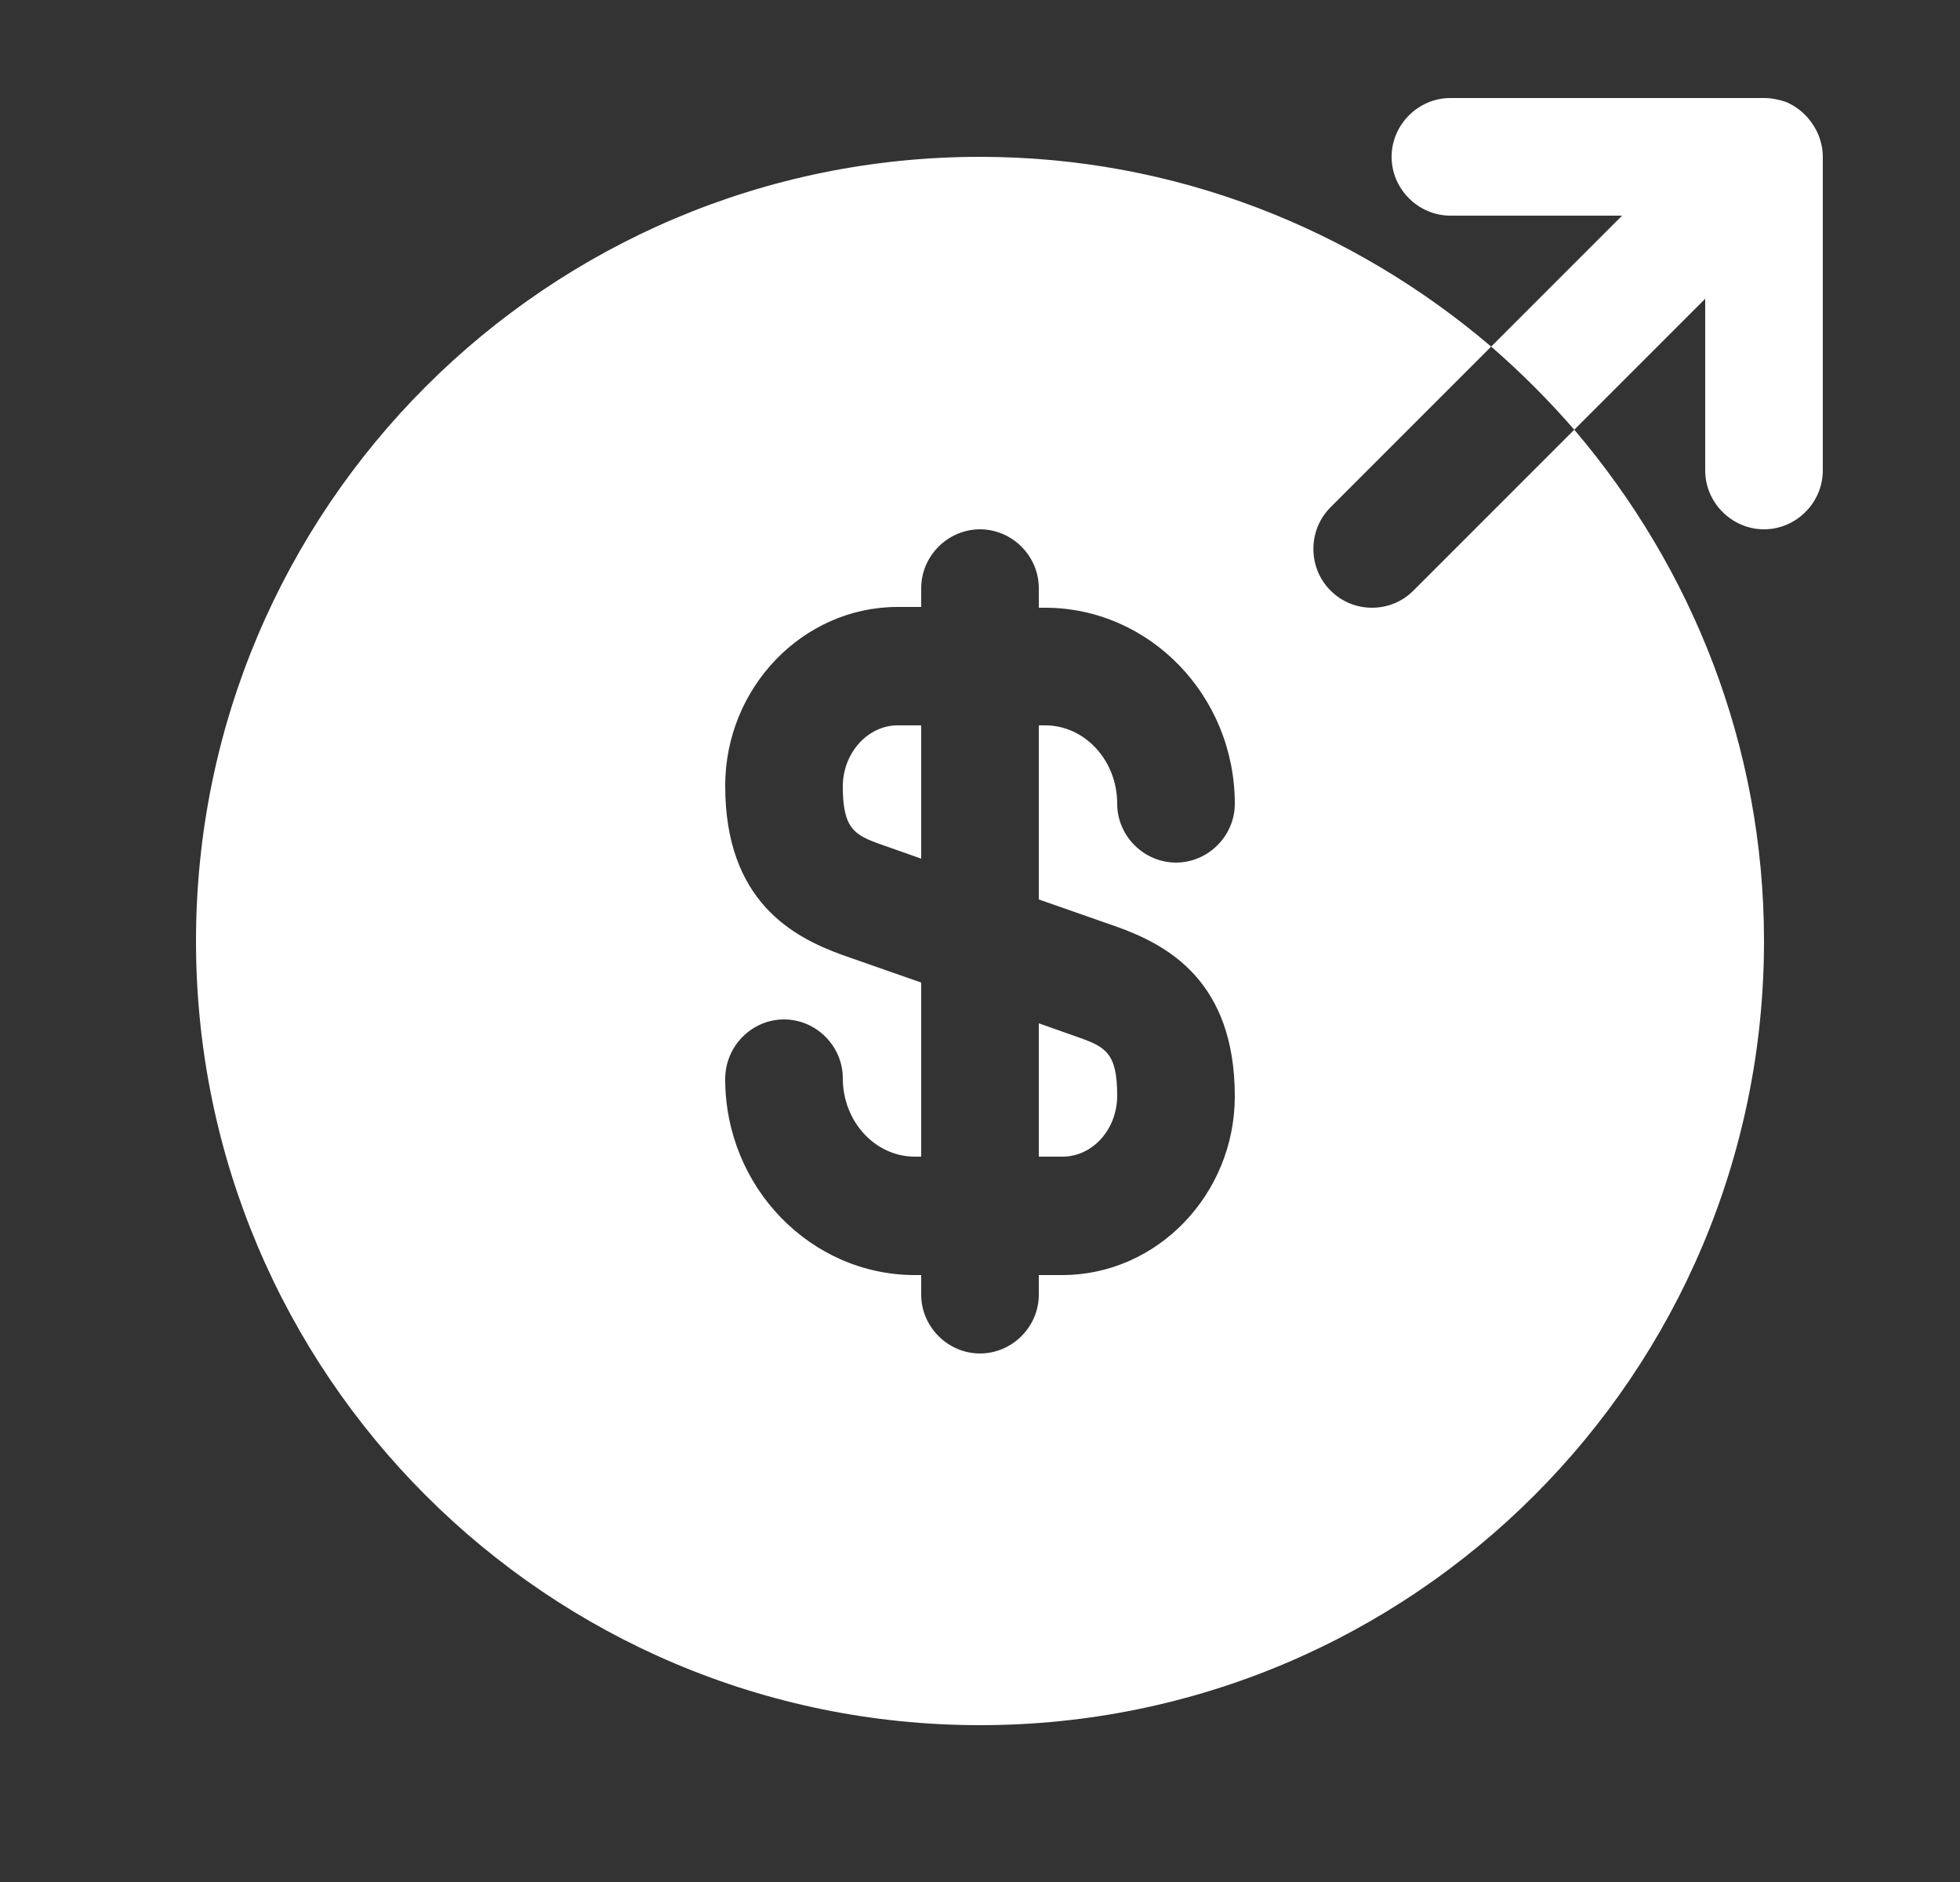
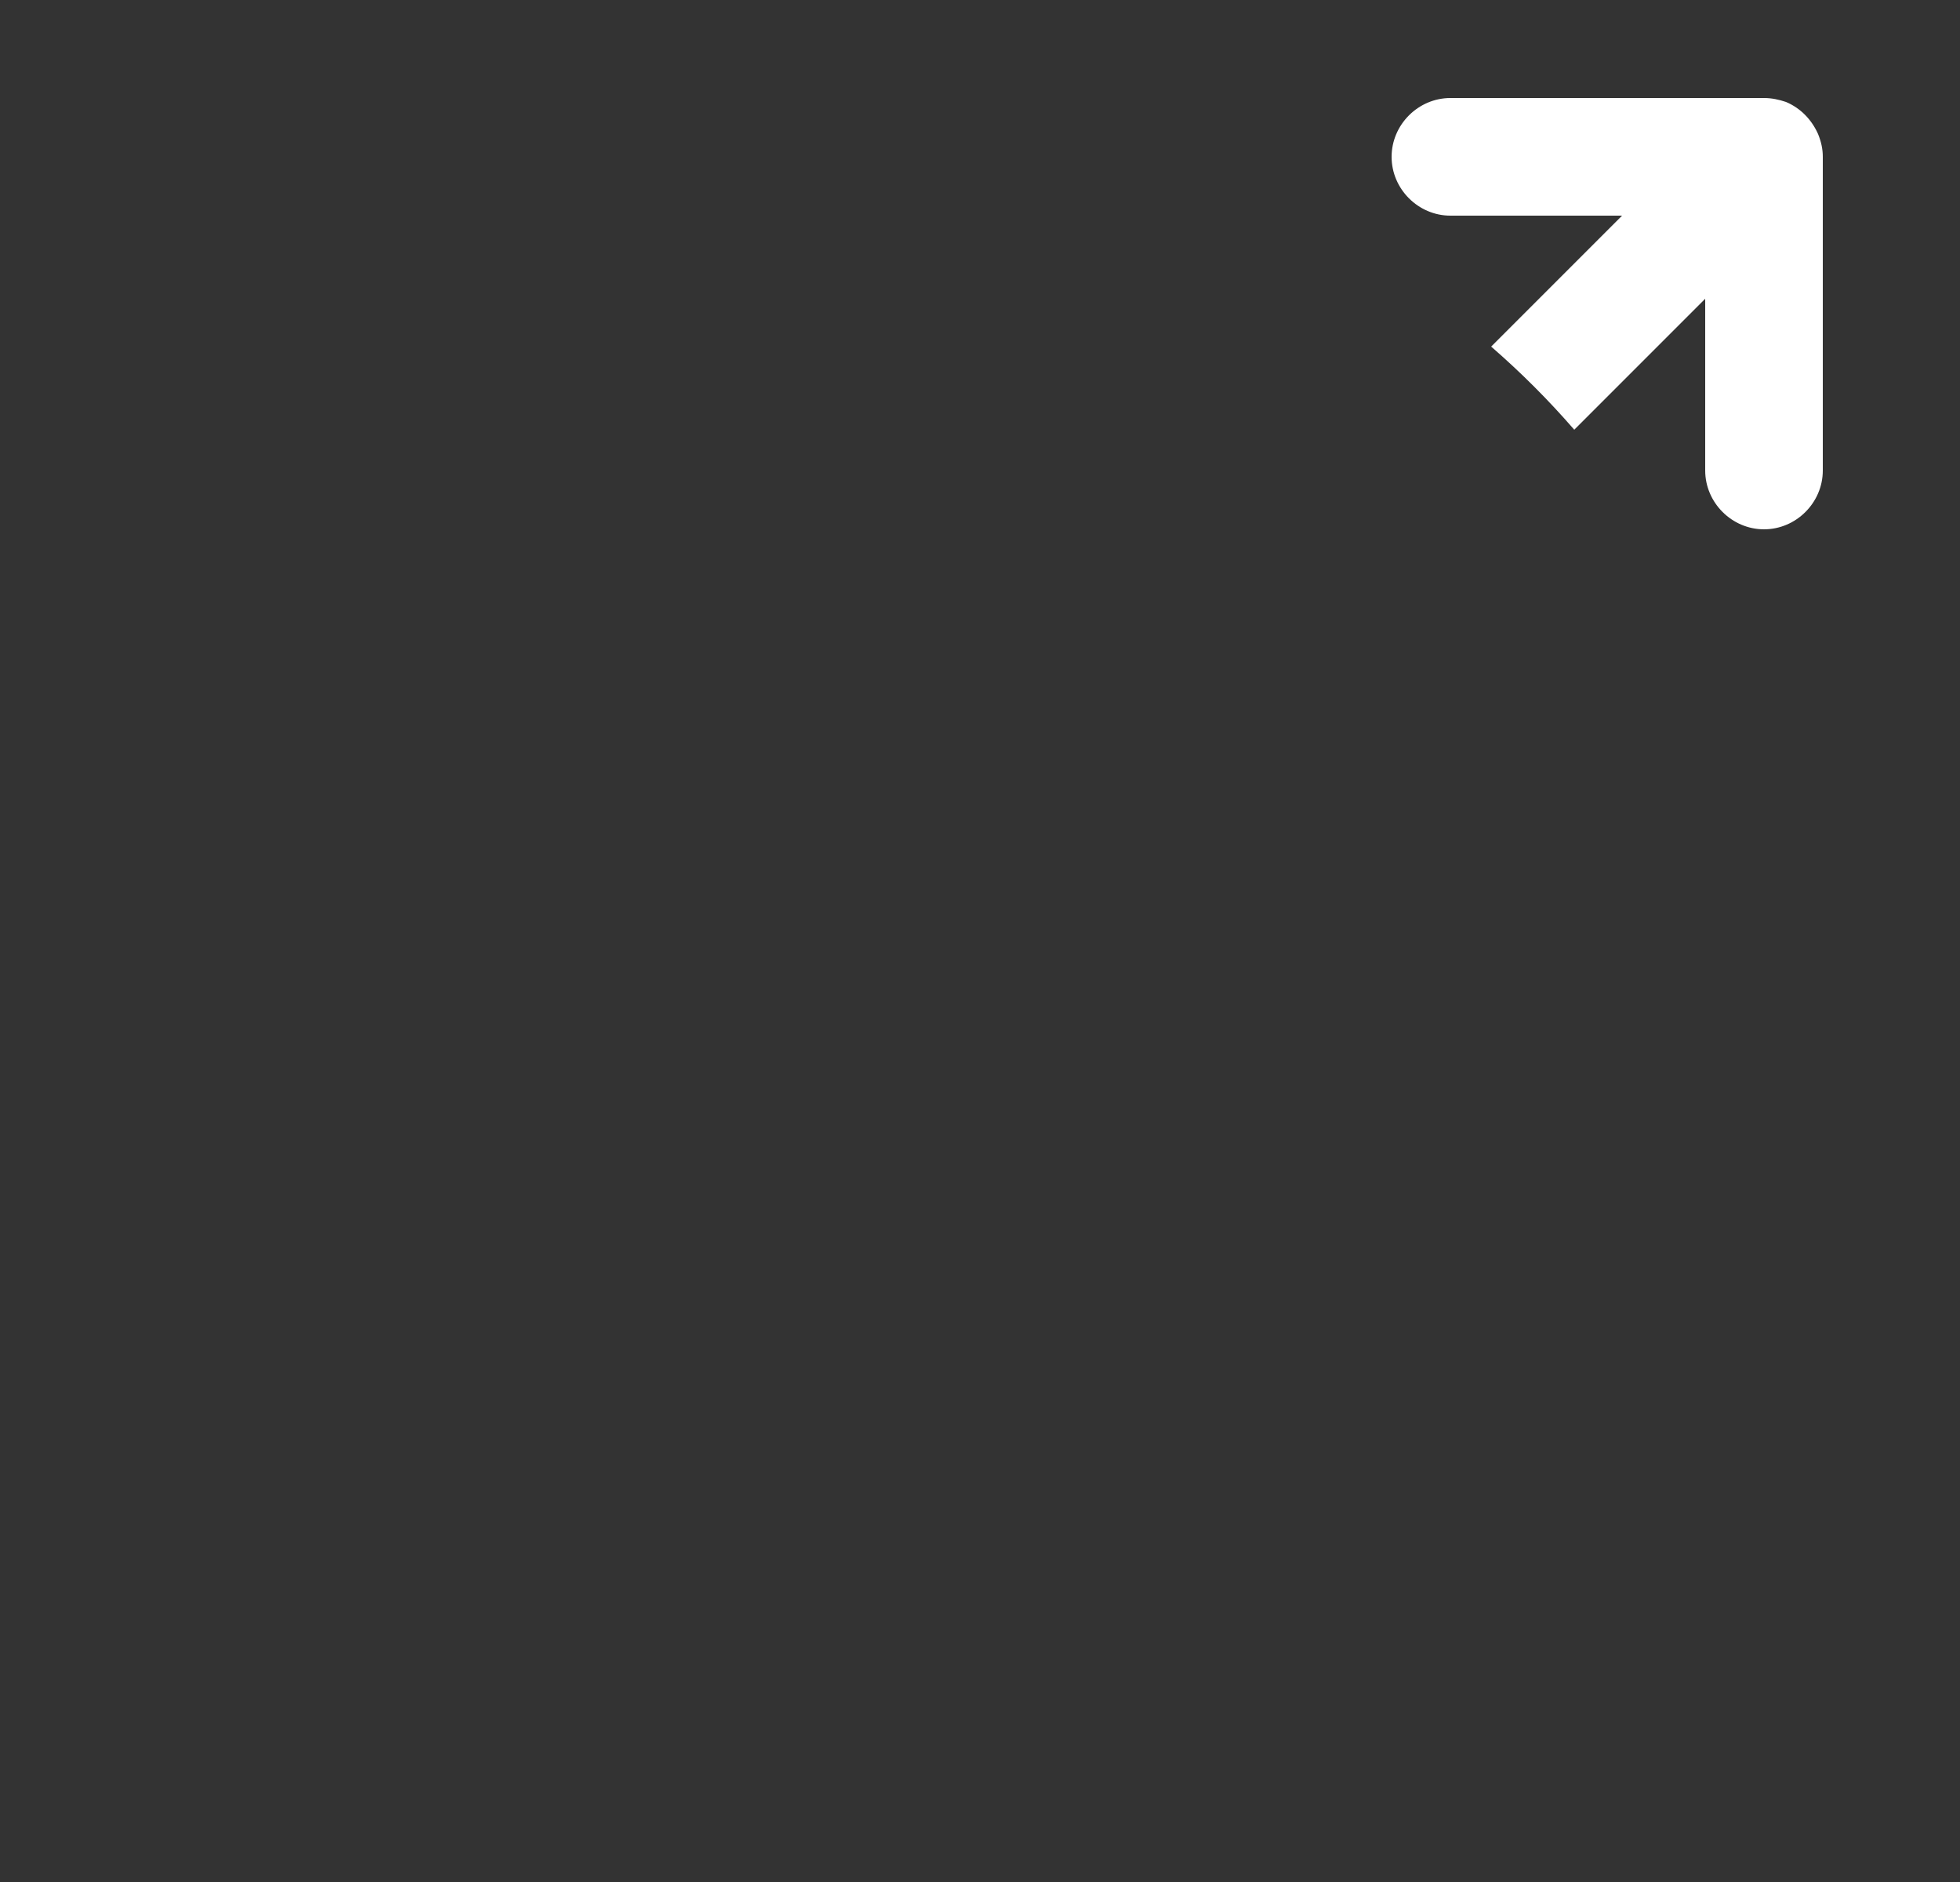
<svg xmlns="http://www.w3.org/2000/svg" width="25" height="24" viewBox="0 0 25 24" fill="none">
  <rect x="0" y="0" width="25" height="24" fill="#333333" stroke="none" />
-   <path d="M10.75 10.03C10.75 10.57 10.9 10.65 11.24 10.77L11.75 10.95V9.25H11.45C11.07 9.25 10.75 9.6 10.75 10.03Z" fill="white" />
-   <path d="M13.25 14.75H13.55C13.94 14.75 14.25 14.4 14.25 13.97C14.25 13.43 14.1 13.35 13.76 13.23L13.25 13.05V14.75Z" fill="white" />
-   <path d="M20.08 5.48L18.03 7.53C17.88 7.68 17.69 7.75 17.5 7.75C17.31 7.75 17.12 7.68 16.97 7.53C16.68 7.24 16.68 6.76 16.97 6.47L19.02 4.42C17.26 2.92 14.99 2 12.5 2C6.98 2 2.5 6.48 2.5 12C2.5 17.52 6.98 22 12.5 22C18.02 22 22.5 17.52 22.5 12C22.5 9.51 21.58 7.24 20.08 5.48ZM14.25 11.82C14.89 12.05 15.75 12.51 15.75 13.98C15.75 15.23 14.76 16.26 13.55 16.26H13.25V16.51C13.25 16.92 12.91 17.26 12.5 17.26C12.09 17.26 11.75 16.92 11.75 16.51V16.26H11.67C10.34 16.26 9.25 15.14 9.25 13.76C9.25 13.34 9.59 13 10 13C10.41 13 10.75 13.34 10.75 13.75C10.75 14.3 11.16 14.75 11.67 14.75H11.75V12.53L10.75 12.18C10.11 11.95 9.25 11.49 9.25 10.02C9.25 8.77 10.24 7.74 11.45 7.74H11.75V7.5C11.75 7.09 12.09 6.75 12.5 6.75C12.91 6.75 13.25 7.09 13.25 7.5V7.75H13.33C14.66 7.75 15.75 8.87 15.75 10.25C15.75 10.66 15.41 11 15 11C14.59 11 14.25 10.66 14.25 10.25C14.25 9.7 13.84 9.25 13.33 9.25H13.25V11.47L14.25 11.82Z" fill="white" />
  <path d="M23.19 1.71C23.11 1.53 22.97 1.38 22.78 1.3C22.69 1.27 22.6 1.25 22.5 1.25H18.5C18.09 1.25 17.75 1.59 17.75 2C17.75 2.41 18.09 2.75 18.5 2.75H20.69L19.02 4.42C19.4 4.75 19.75 5.1 20.08 5.48L21.75 3.81V6C21.75 6.41 22.09 6.75 22.5 6.75C22.91 6.75 23.25 6.41 23.25 6V2C23.25 1.9 23.23 1.81 23.19 1.71Z" fill="white" />
</svg>